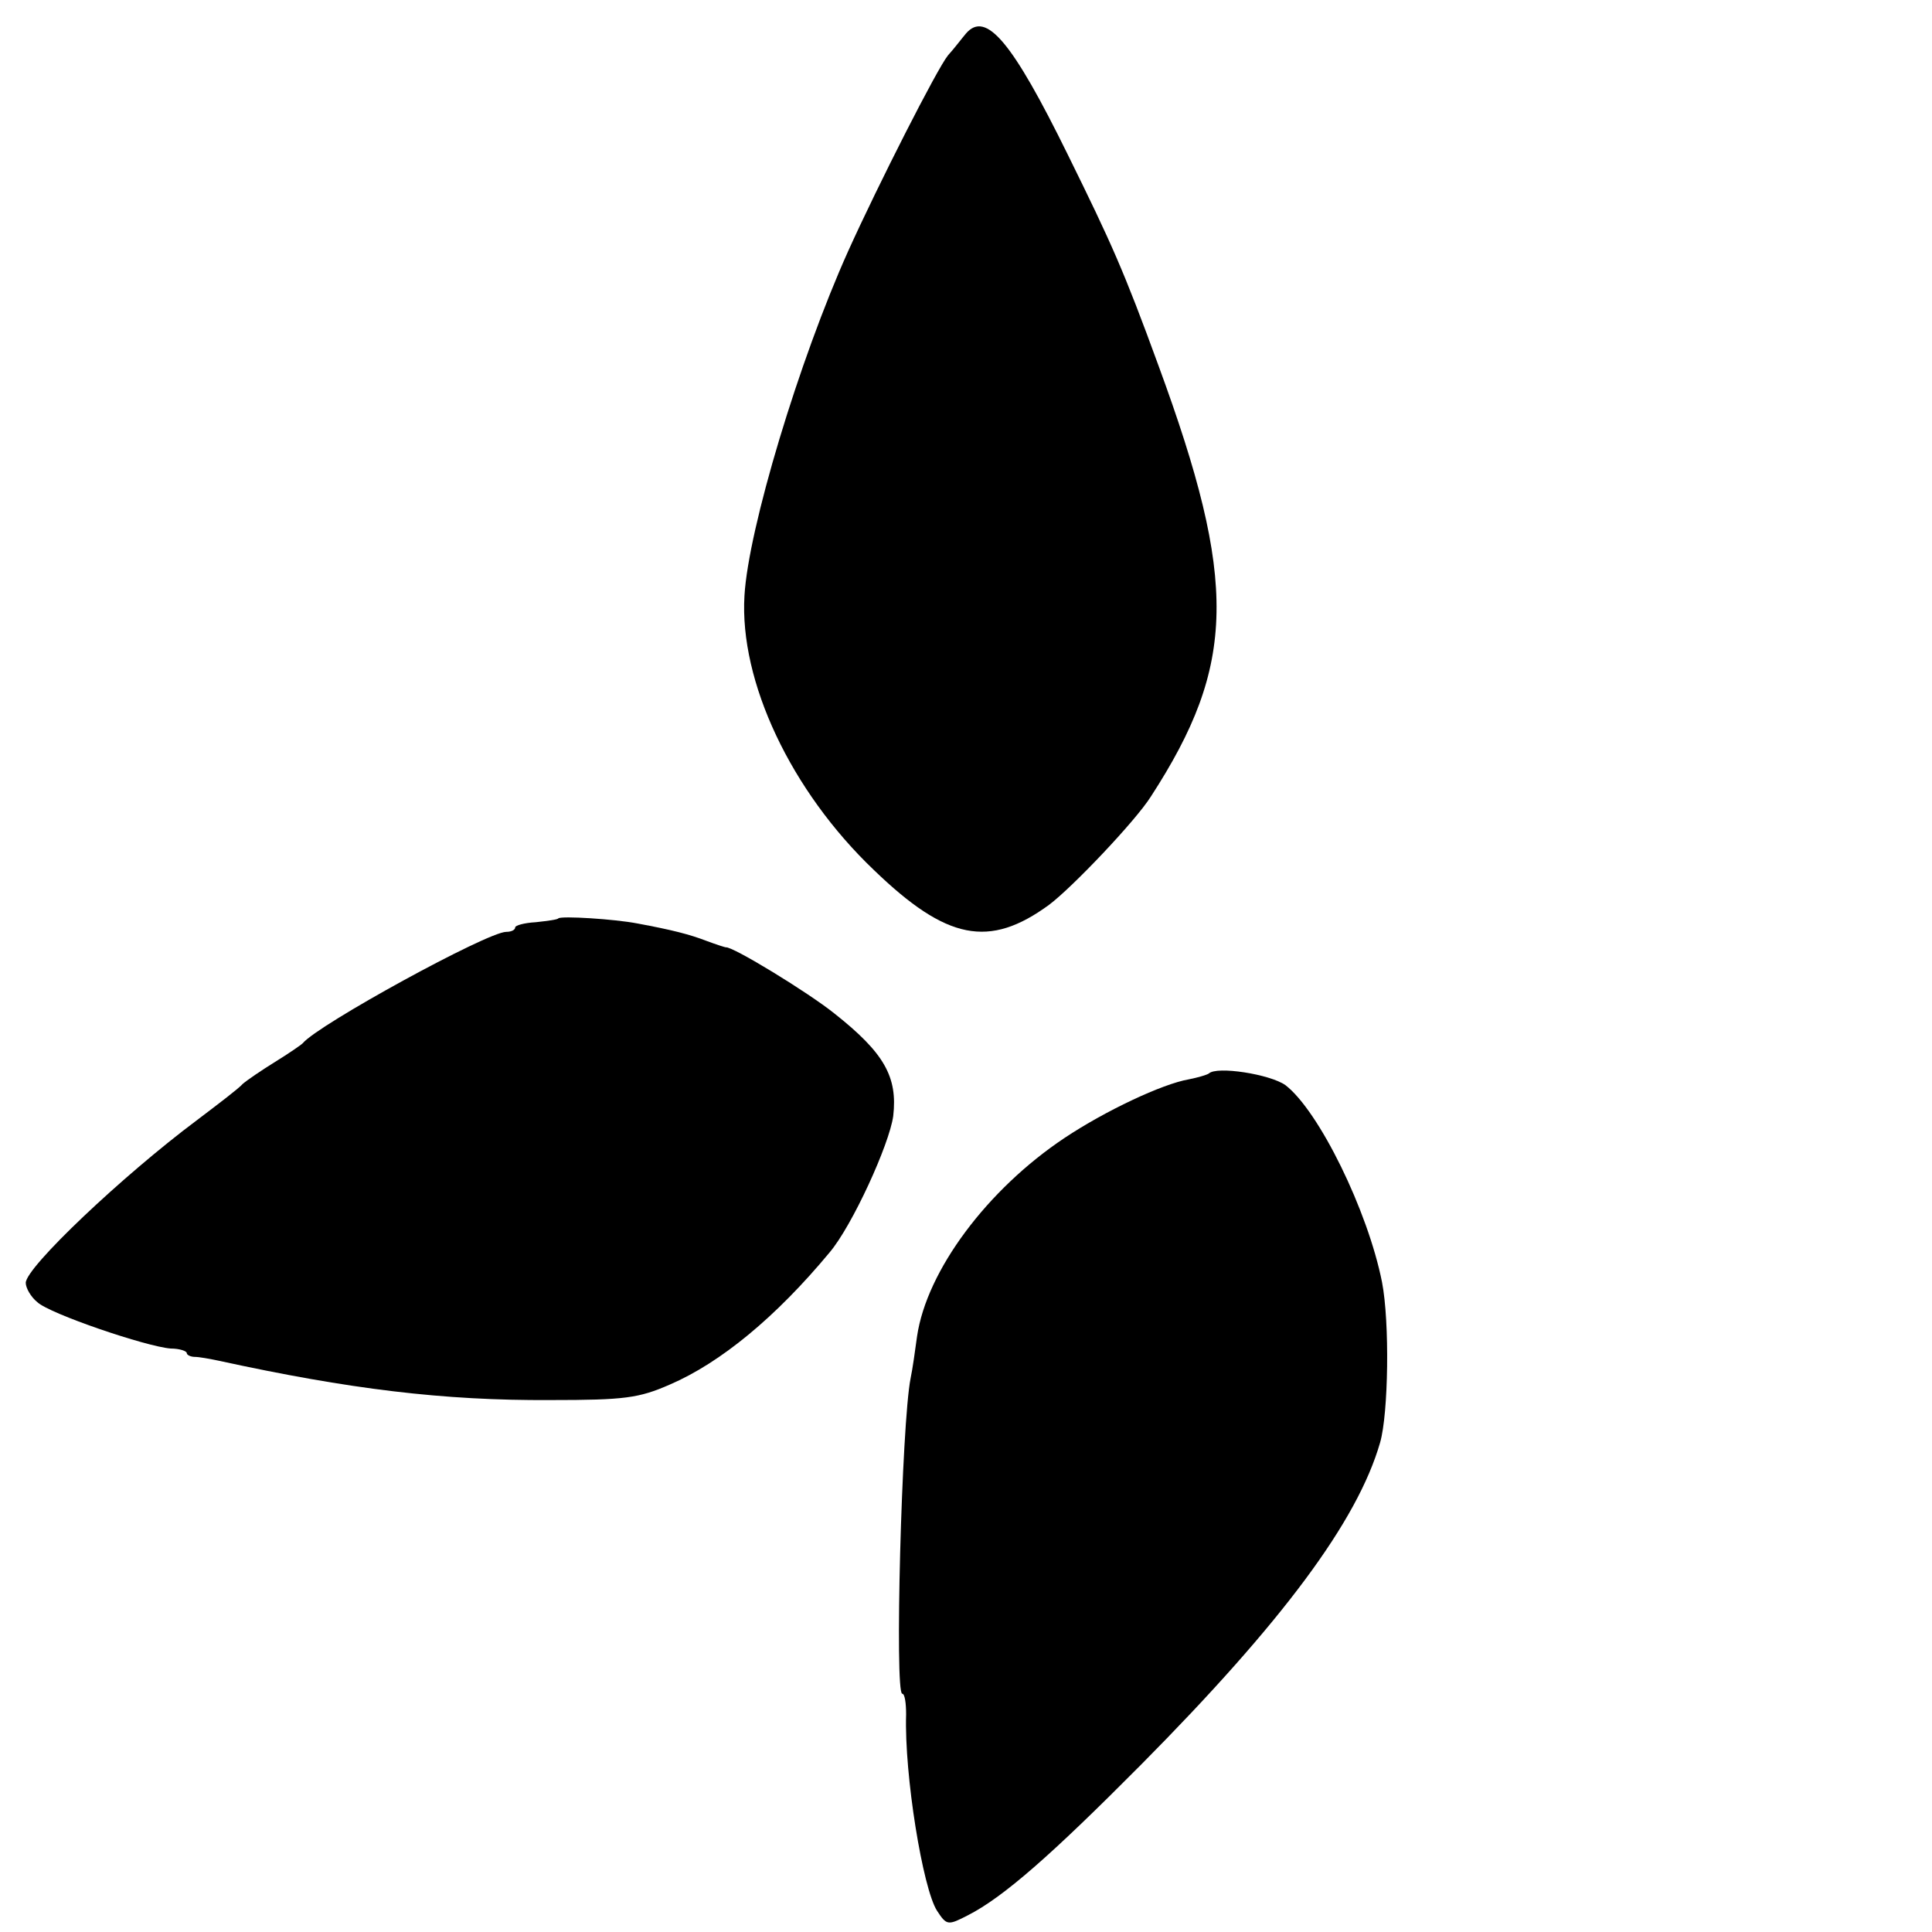
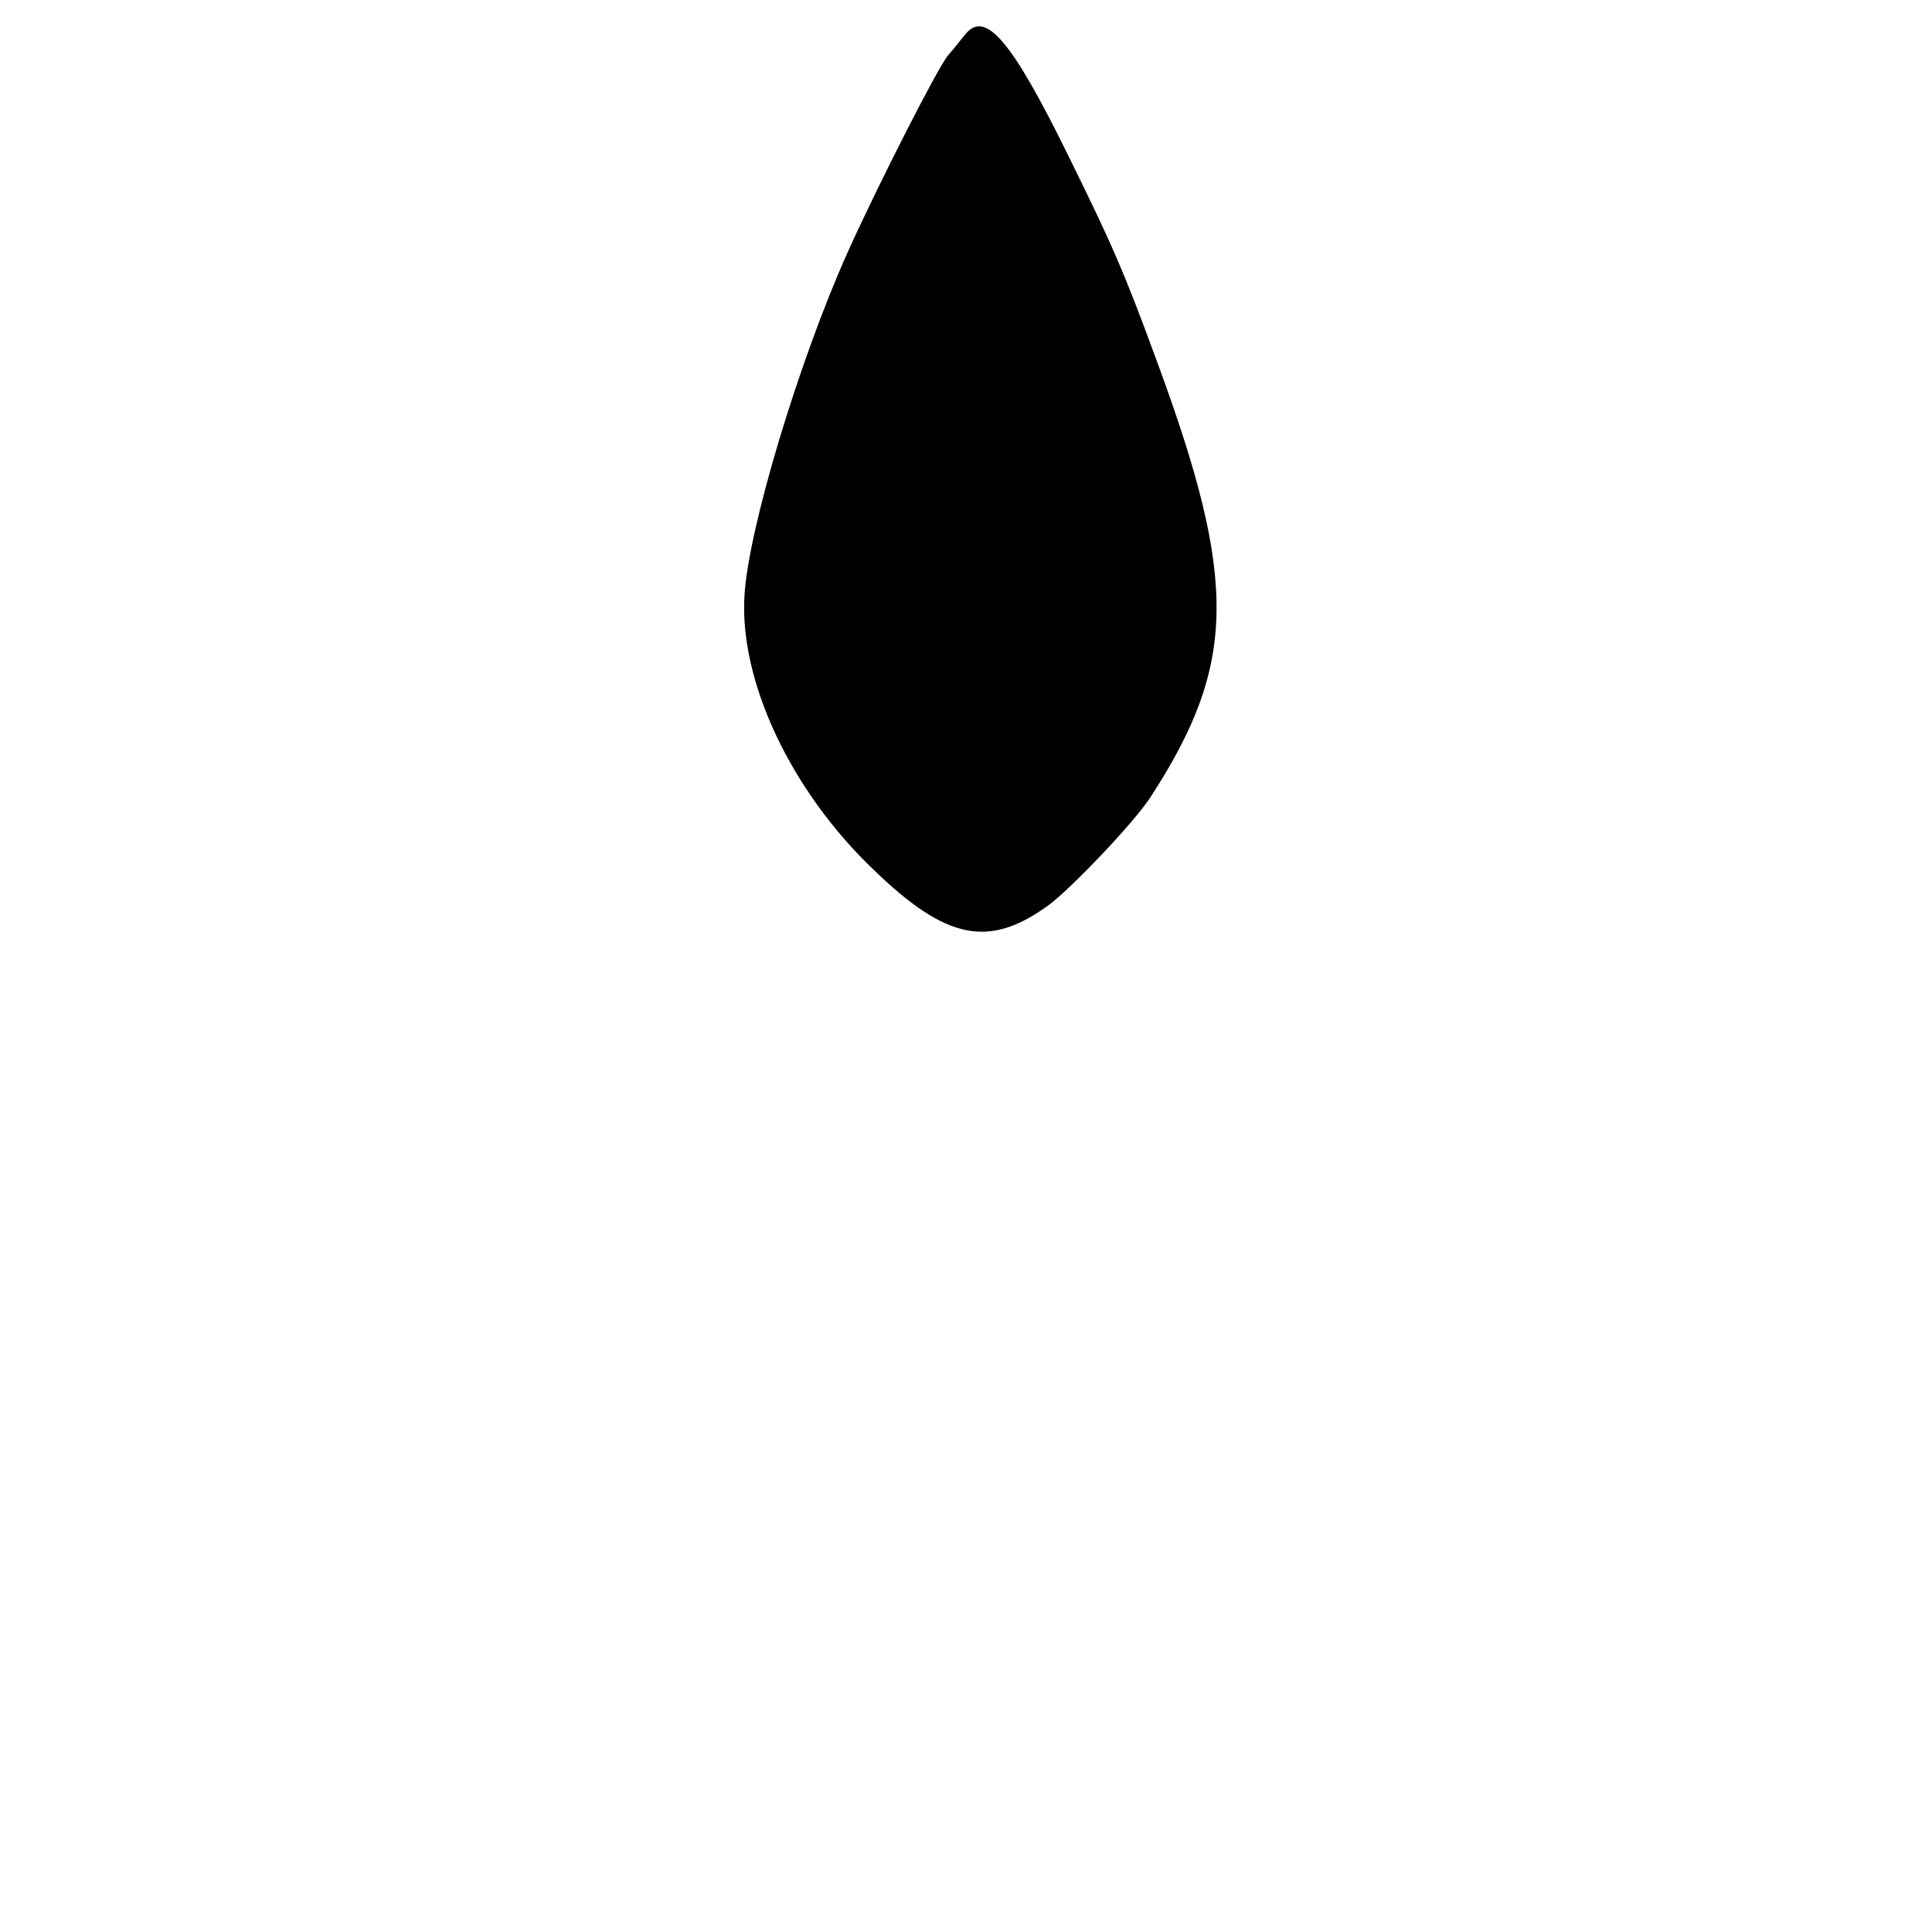
<svg xmlns="http://www.w3.org/2000/svg" version="1.0" width="300pt" height="300pt" viewBox="0 0 300 300" preserveAspectRatio="xMidYMid meet">
  <g transform="translate(0,300) scale(0.1,-0.1)" fill="#000000" stroke="none">
    <path d="M1500 2948 c-6 -7 -18 -23 -28 -34 -17 -21 -108 -200 -155 -304 -76 -169 -155 -431 -161 -535 -8 -133 72 -303 201 -426 113 -109 179 -122 272 -54 36 27 134 130 158 168 133 205 135 334 12 669 -54 148 -73 190 -141 328 -86 175 -127 224 -158 188z" />
-     <path d="M867 1574 c-1 -2 -17 -4 -35 -6 -18 -1 -32 -5 -32 -8 0 -4 -6 -7 -14 -7 -29 0 -292 -144 -316 -173 -3 -3 -22 -16 -43 -29 -21 -13 -43 -28 -50 -34 -6 -7 -39 -32 -72 -57 -115 -86 -265 -228 -265 -252 0 -8 8 -22 18 -30 19 -18 169 -69 207 -72 14 0 25 -4 25 -7 0 -3 6 -6 13 -6 6 0 23 -3 37 -6 202 -44 348 -62 515 -61 115 0 137 3 185 24 79 34 165 105 248 205 35 41 93 168 99 212 7 61 -14 98 -91 159 -41 33 -159 105 -169 103 -1 0 -14 4 -30 10 -26 10 -53 17 -107 27 -36 7 -118 12 -123 8z" />
-     <path d="M1877 1333 c-3 -2 -16 -6 -31 -9 -41 -7 -130 -49 -193 -91 -120 -80 -214 -206 -229 -308 -3 -22 -7 -51 -10 -65 -14 -70 -25 -490 -13 -490 4 0 6 -15 6 -32 -3 -94 26 -271 48 -305 15 -23 17 -23 48 -7 55 28 130 94 269 234 219 221 336 378 371 500 13 45 15 187 3 249 -22 111 -98 266 -150 306 -24 17 -107 30 -119 18z" />
  </g>
</svg>